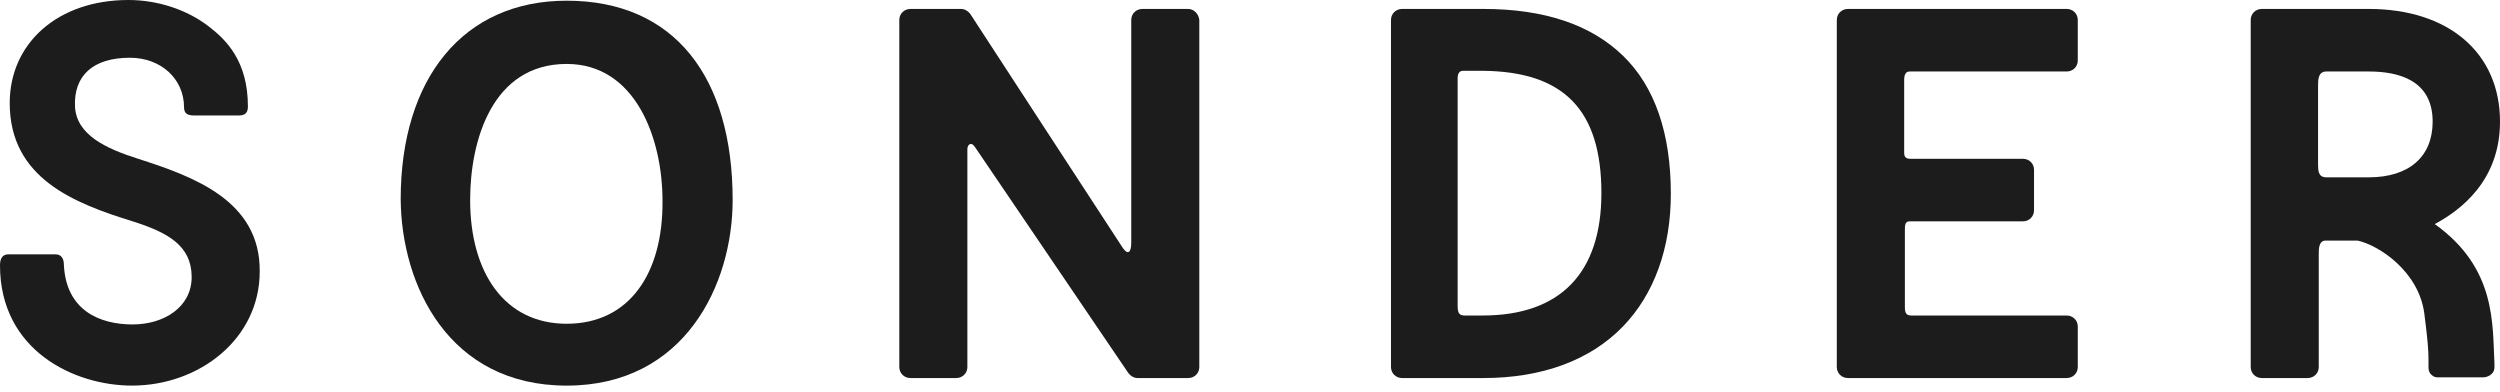
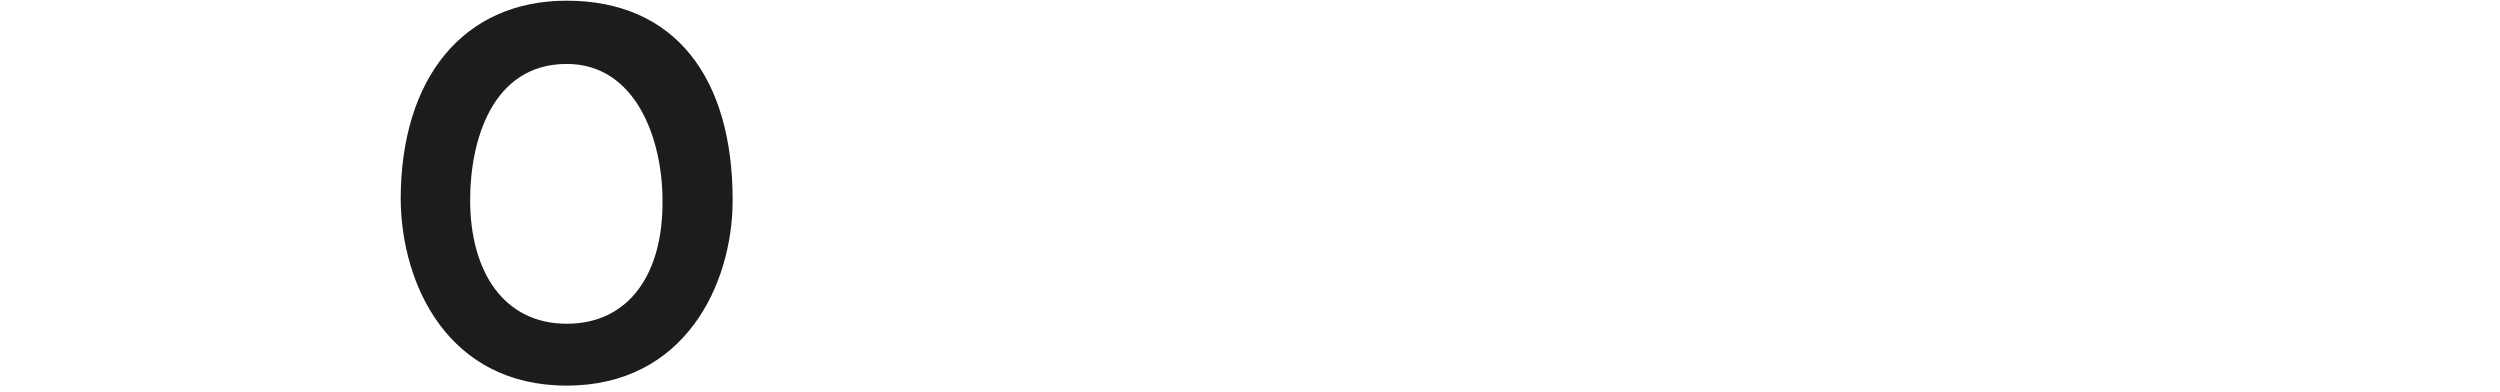
<svg xmlns="http://www.w3.org/2000/svg" width="134" height="21" viewBox="0 0 134 21" fill="none">
-   <path d="M7.407 8.511C5.658 7.958 4.094 7.221 4.02 5.711C3.946 4.053 4.988 3.095 6.961 3.095C8.636 3.095 9.864 4.237 9.864 5.747C9.864 6.116 10.087 6.189 10.422 6.189H12.804C13.139 6.189 13.288 6.042 13.288 5.711C13.288 3.279 12.134 2.137 11.167 1.4C10.013 0.516 8.449 0 6.886 0C3.089 0 0.521 2.321 0.521 5.526C0.521 9.579 4.02 10.905 7.109 11.863C8.971 12.453 10.273 13.153 10.273 14.847C10.273 16.468 8.784 17.39 7.109 17.39C5.36 17.39 3.536 16.653 3.424 14.184C3.424 13.853 3.276 13.632 2.978 13.632H0.447C0.112 13.632 0 13.889 0 14.221C0 18.79 3.983 20.668 7.072 20.668C10.683 20.668 13.921 18.163 13.921 14.553C13.958 10.758 10.385 9.468 7.407 8.511Z" fill="#1D1C1C" />
  <path d="M30.374 17.353C27.024 17.353 25.2 14.59 25.2 10.721C25.2 7.516 26.391 3.427 30.374 3.427C34.059 3.427 35.51 7.406 35.51 10.758C35.547 14.663 33.724 17.353 30.374 17.353ZM30.374 20.669C36.701 20.669 39.27 15.253 39.27 10.721C39.27 4.163 36.18 0.037 30.374 0.037C24.828 0.037 21.477 4.2 21.477 10.684C21.515 15.29 24.046 20.669 30.374 20.669Z" fill="#1D1C1C" />
-   <path d="M63.688 0.479H61.231C60.896 0.479 60.635 0.737 60.635 1.068C60.635 1.068 60.635 12.784 60.635 13.005C60.635 13.558 60.449 13.668 60.189 13.3C59.965 12.969 52 0.737 52 0.737C51.888 0.59 51.702 0.479 51.516 0.479H48.799C48.464 0.479 48.203 0.737 48.203 1.068V19.674C48.203 20.005 48.464 20.263 48.799 20.263H51.255C51.59 20.263 51.851 20.005 51.851 19.674V7.995C51.851 7.774 52.037 7.553 52.26 7.884C52.409 8.105 60.486 20.005 60.486 20.005C60.598 20.153 60.784 20.263 60.97 20.263H63.688C64.023 20.263 64.283 20.005 64.283 19.674V1.068C64.246 0.737 63.985 0.479 63.688 0.479Z" fill="#1D1C1C" />
-   <path d="M85.835 10.353C85.835 14.626 83.639 16.911 79.47 16.911H78.502C78.204 16.911 78.13 16.763 78.13 16.395V4.347C78.13 4.163 78.093 3.795 78.428 3.795H79.47C83.825 3.832 85.835 5.895 85.835 10.353ZM79.507 0.479H75.152C74.817 0.479 74.557 0.737 74.557 1.068V19.674C74.557 20.005 74.817 20.263 75.152 20.263H79.507C82.671 20.263 85.239 19.305 86.989 17.5C88.664 15.768 89.557 13.3 89.557 10.389C89.557 7.147 88.701 4.642 86.989 2.984C85.277 1.326 82.783 0.479 79.507 0.479Z" fill="#1D1C1C" />
-   <path d="M110.774 0.479H99.049C98.714 0.479 98.453 0.737 98.453 1.068V19.674C98.453 20.005 98.714 20.263 99.049 20.263H110.774C111.109 20.263 111.369 20.005 111.369 19.674V17.5C111.369 17.169 111.109 16.911 110.774 16.911H102.436C102.175 16.911 102.101 16.763 102.101 16.468V12.342C102.101 12.084 102.101 11.863 102.361 11.863H108.429C108.764 11.863 109.024 11.605 109.024 11.274V9.1C109.024 8.768 108.764 8.511 108.429 8.511H102.399C102.138 8.511 102.064 8.4 102.064 8.179V4.458C102.064 4.237 102.026 3.832 102.361 3.832H110.774C111.109 3.832 111.369 3.574 111.369 3.242V1.068C111.369 0.737 111.109 0.479 110.774 0.479Z" fill="#1D1C1C" />
-   <path d="M130.39 6.521C130.39 8.4 129.124 9.505 126.965 9.505H124.695C124.248 9.505 124.248 9.137 124.248 8.768V4.605C124.248 4.274 124.248 3.832 124.695 3.832H126.965C128.529 3.832 130.39 4.274 130.39 6.521ZM130.502 12.011C131.879 11.274 134 9.69 134 6.521C134 2.837 131.246 0.479 126.965 0.479H121.233C120.898 0.479 120.638 0.737 120.638 1.068V19.674C120.638 20.005 120.898 20.263 121.233 20.263H123.69C124.025 20.263 124.285 20.005 124.285 19.674V13.632C124.285 13.337 124.285 12.895 124.658 12.895H126.37C127.524 13.153 129.645 14.553 129.943 16.8C130.129 18.237 130.167 18.79 130.167 19.268C130.167 19.379 130.167 19.49 130.167 19.6C130.167 19.784 130.167 19.932 130.315 20.079C130.464 20.226 130.576 20.226 130.725 20.226H133.107C133.256 20.226 133.442 20.153 133.554 20.042C133.665 19.932 133.703 19.821 133.703 19.674V19.49C133.591 17.39 133.814 14.368 130.502 12.011Z" fill="#1D1C1C" />
</svg>